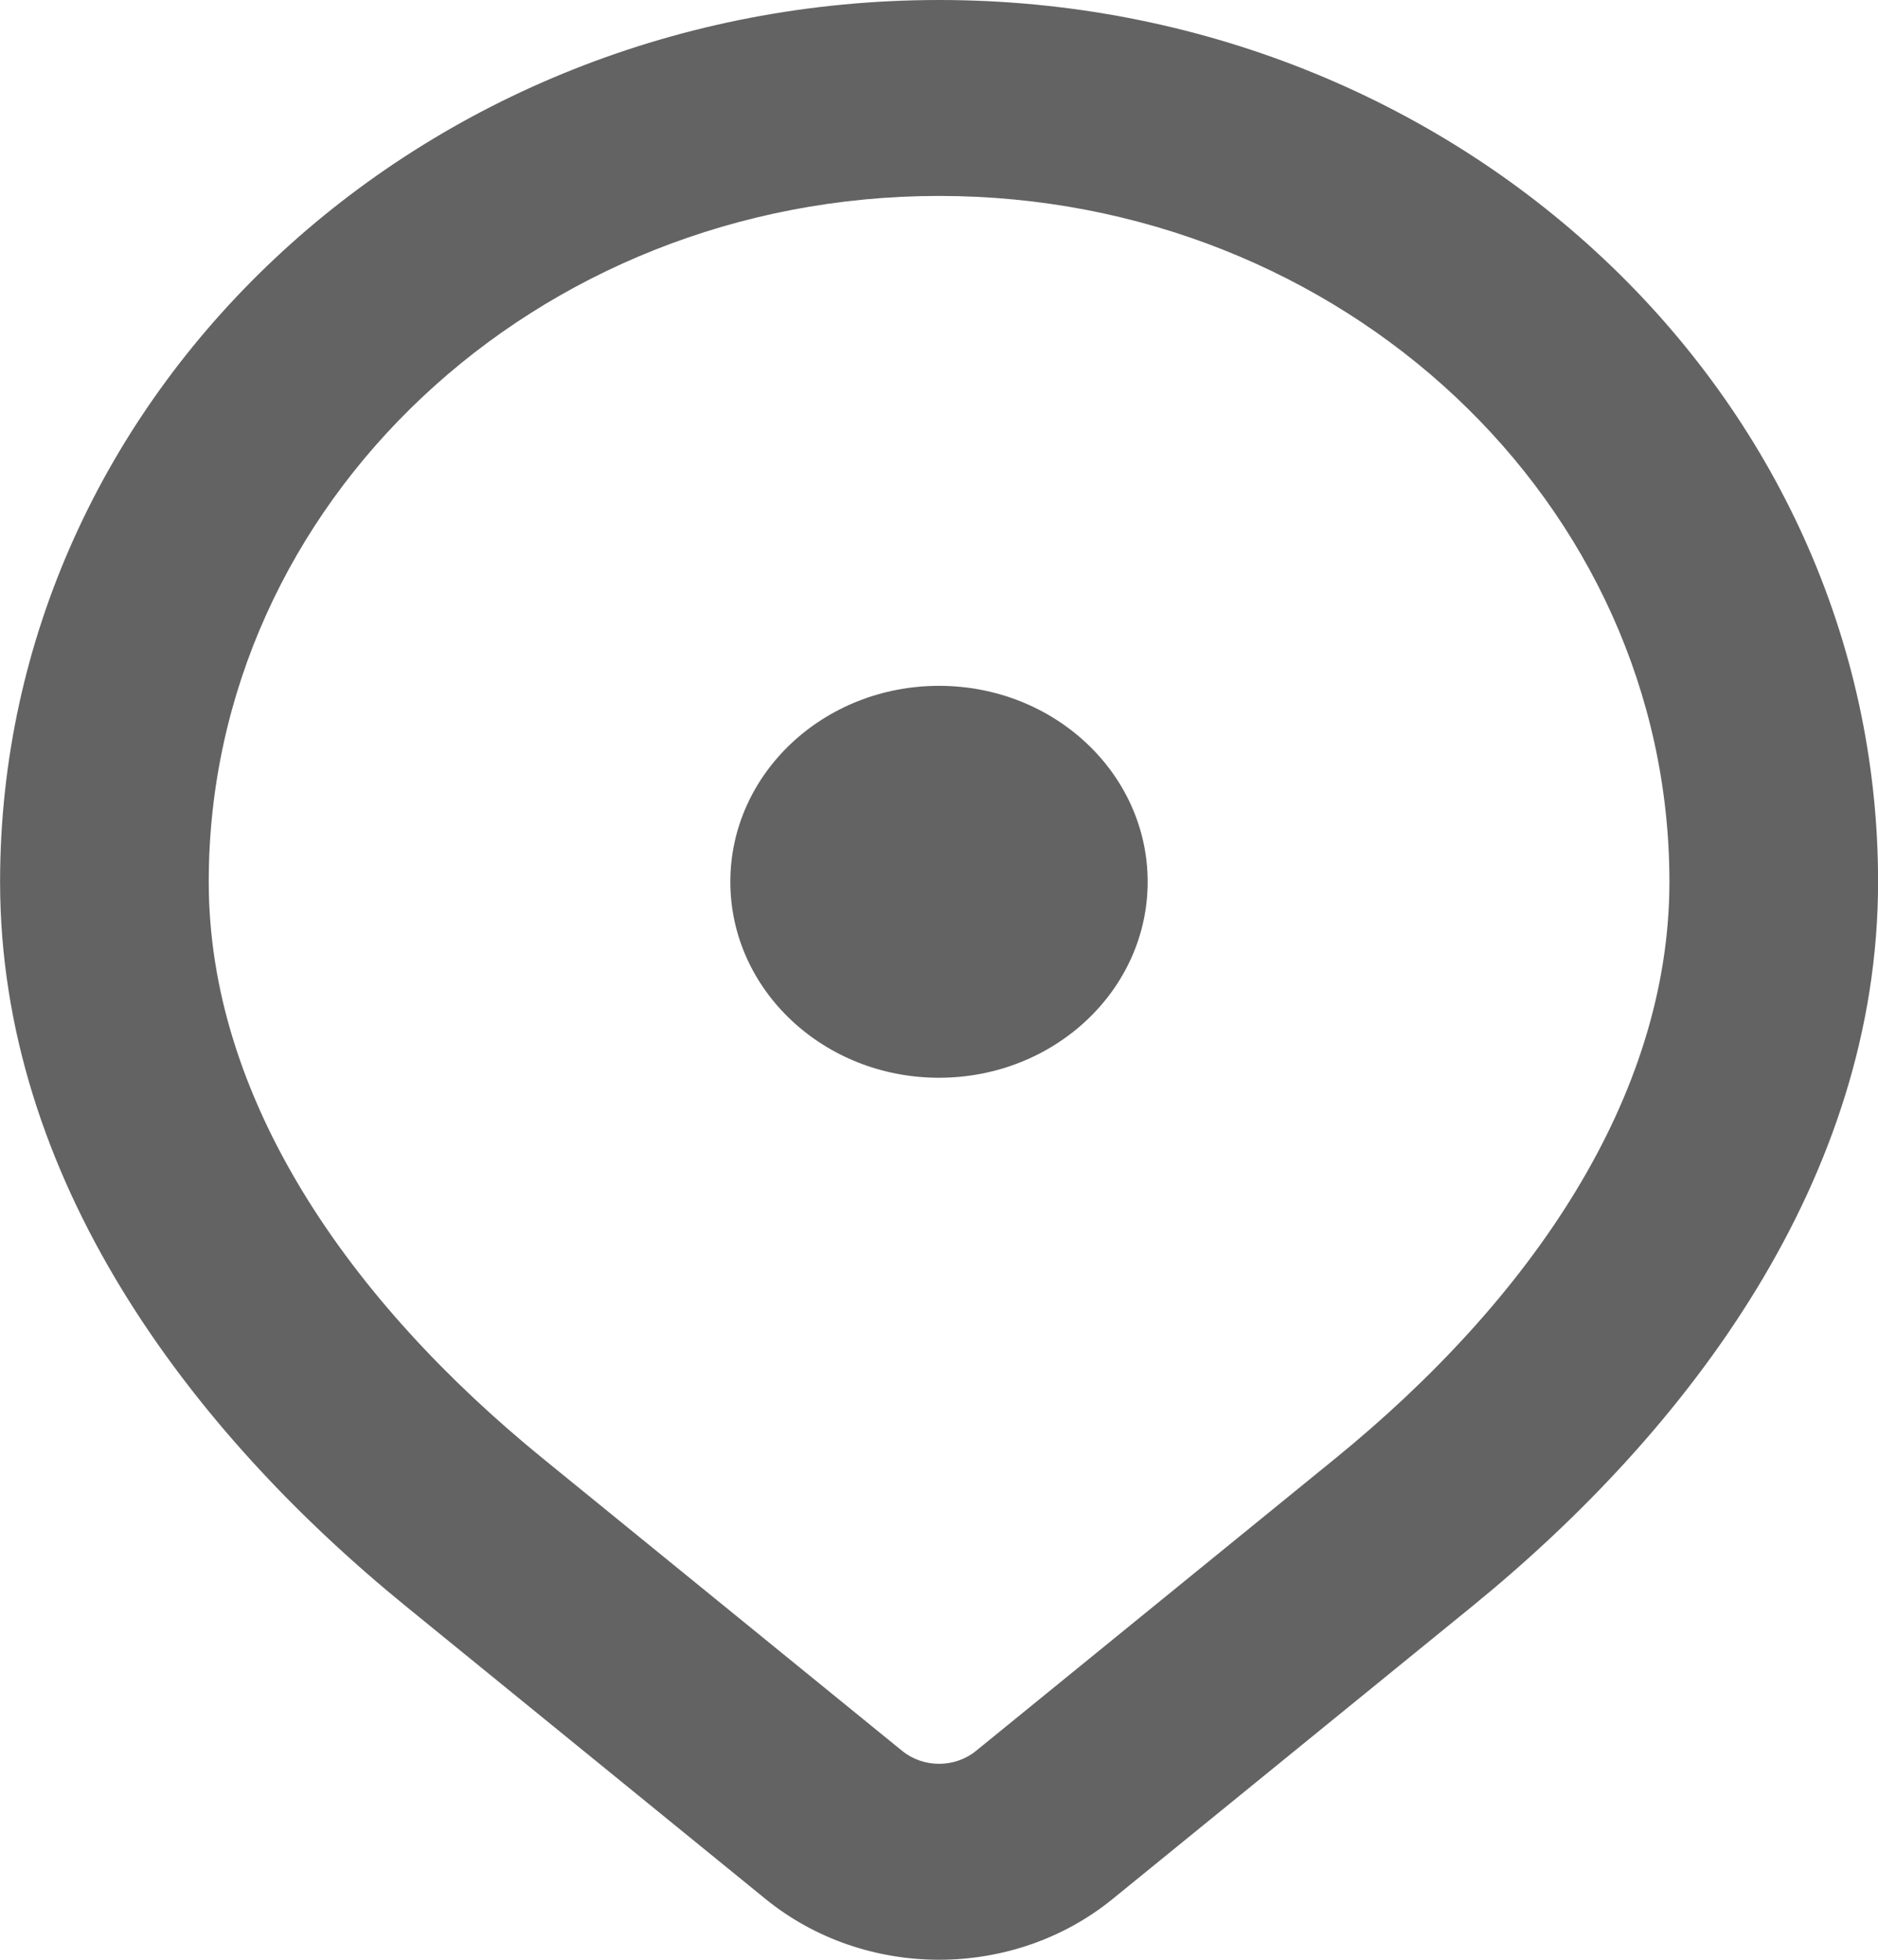
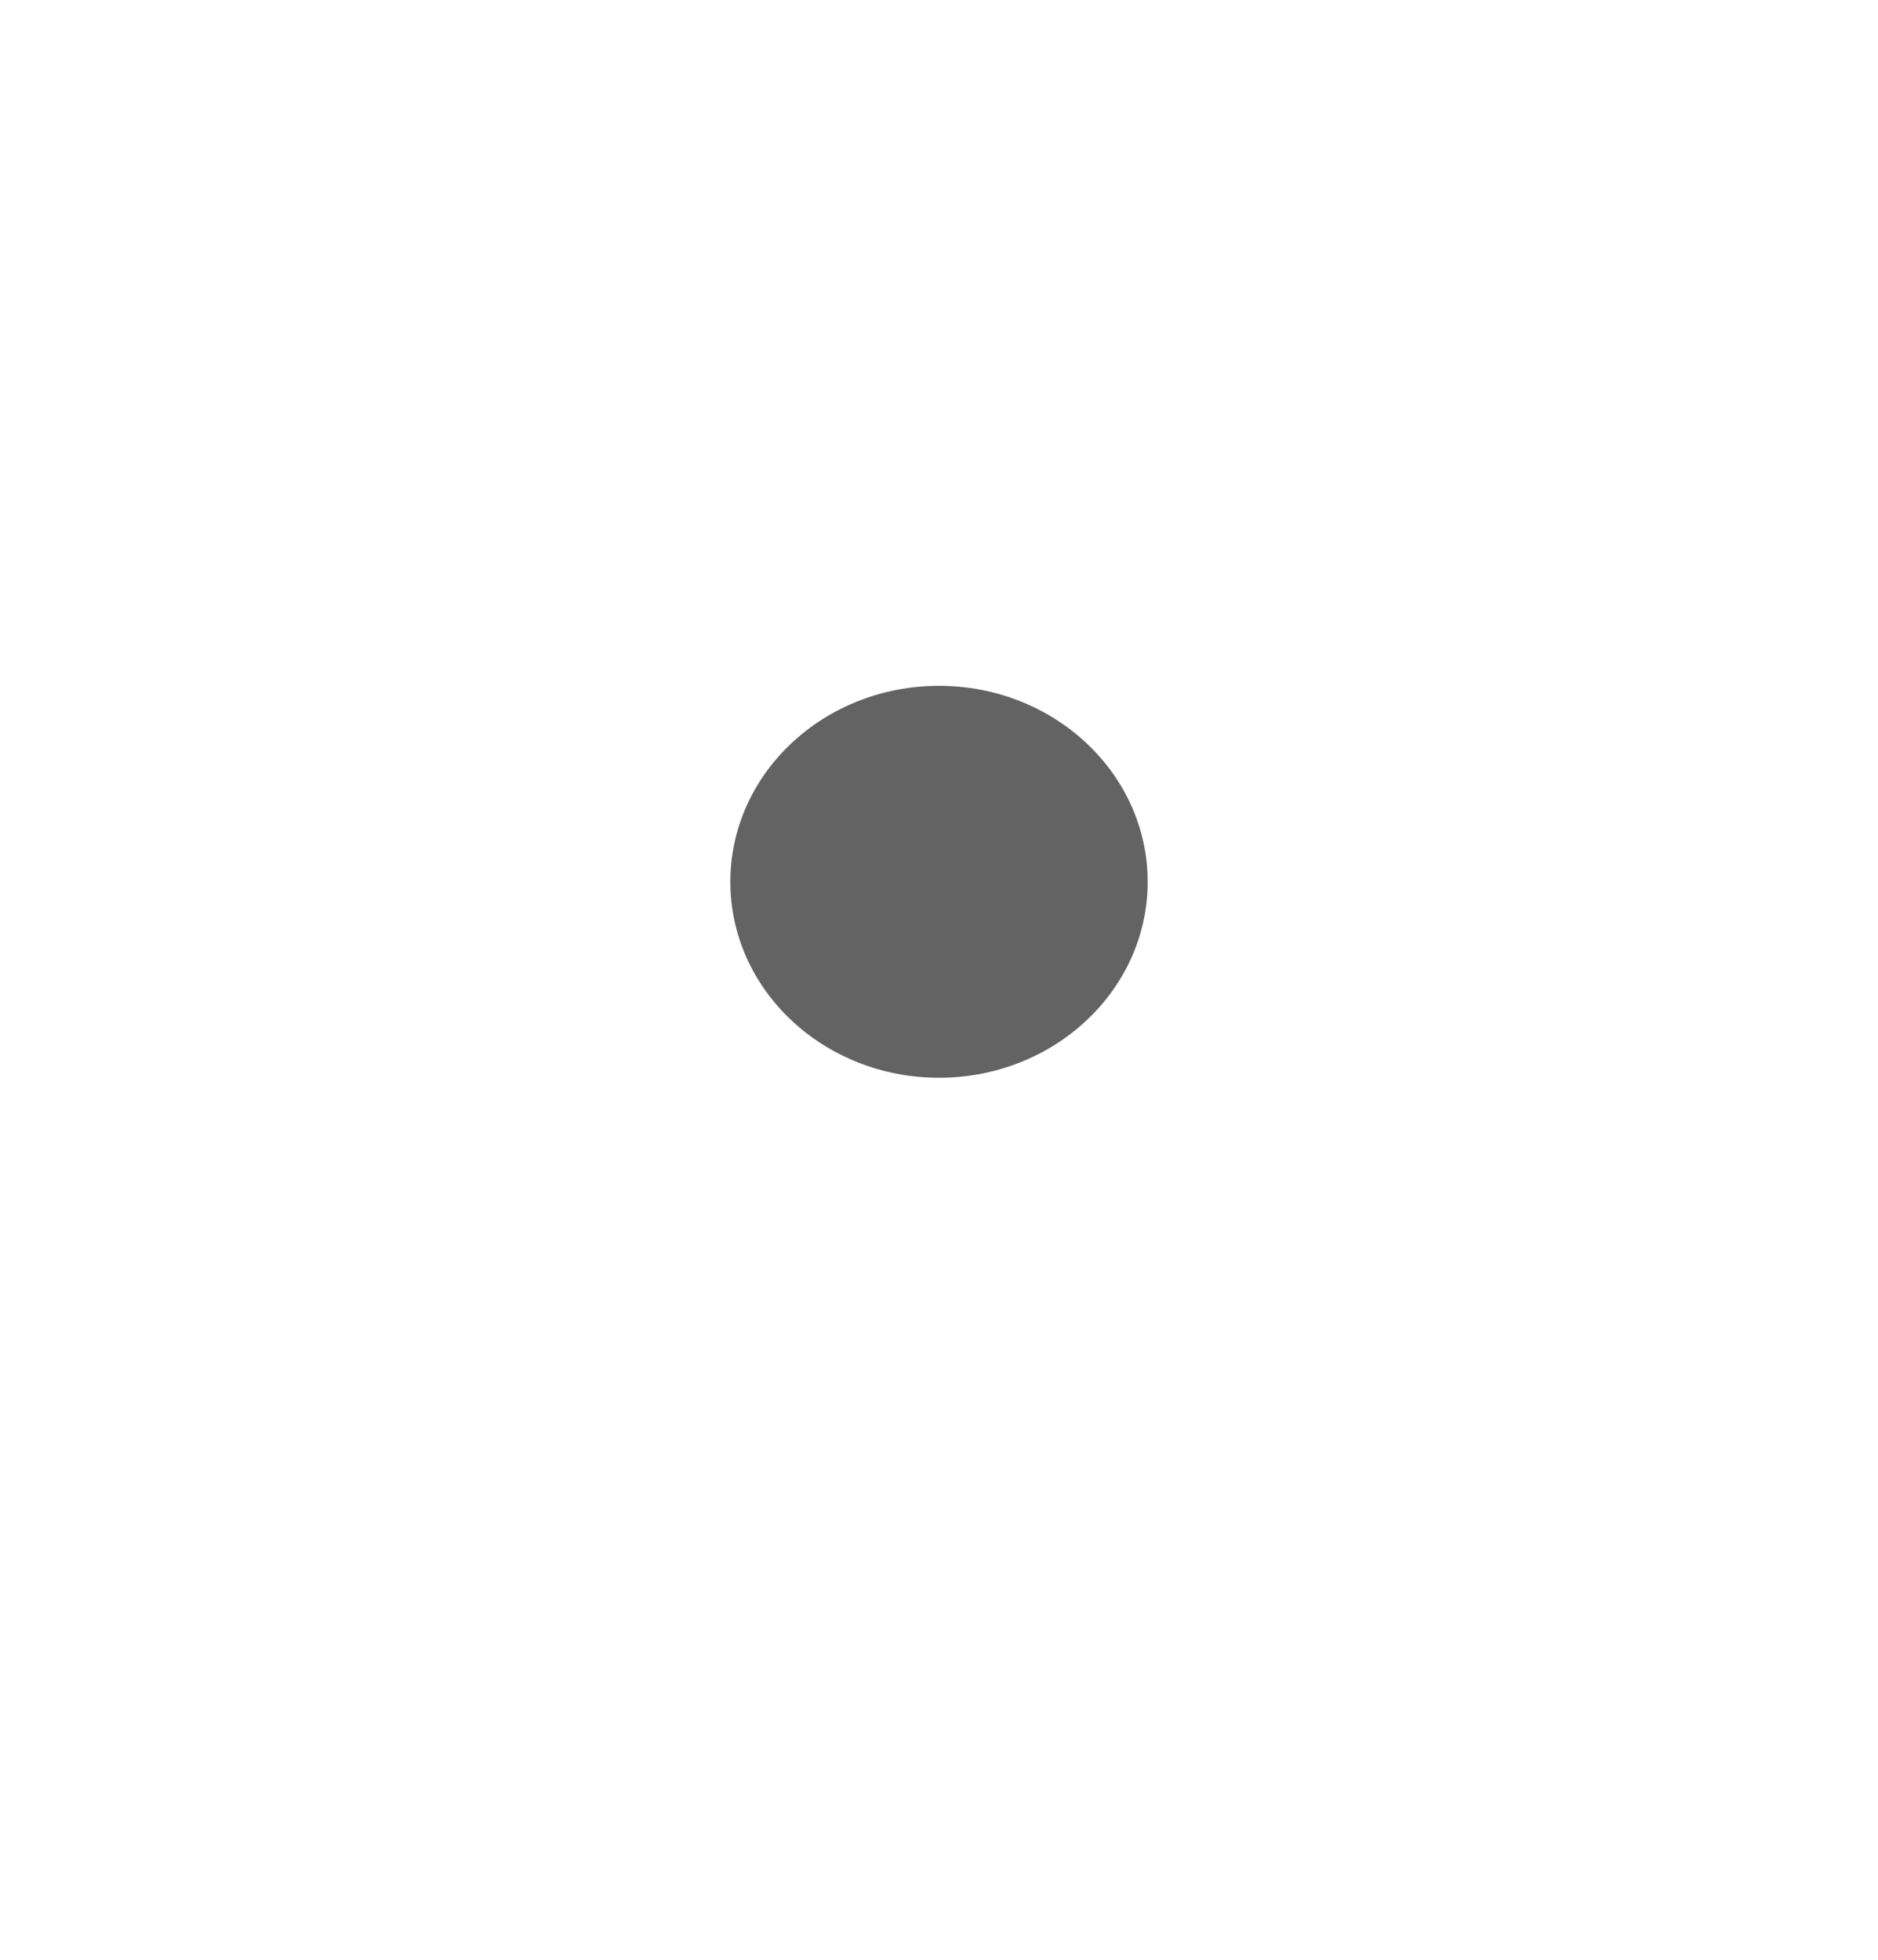
<svg xmlns="http://www.w3.org/2000/svg" width="46" height="48" viewBox="0 0 46 48" fill="none">
  <path d="M28.111 21.598C28.111 24.248 25.823 26.397 23 26.397C20.177 26.397 17.889 24.248 17.889 21.598C17.889 18.947 20.177 16.798 23 16.798C25.823 16.798 28.111 18.947 28.111 21.598Z" fill="#636363" />
-   <path fill-rule="evenodd" clip-rule="evenodd" d="M23.002 4.799C13.122 4.799 5.113 12.32 5.113 21.598C5.113 26.892 8.527 31.84 13.303 35.727L22.098 42.884C22.617 43.306 23.387 43.306 23.906 42.884L32.7 35.727C37.476 31.84 40.891 26.892 40.891 21.598C40.891 12.32 32.882 4.799 23.002 4.799ZM0.002 21.598C0.002 9.67 10.299 0 23.002 0C35.705 0 46.002 9.67 46.002 21.598C46.002 28.86 41.377 35.017 36.048 39.353L27.253 46.511C24.813 48.496 21.191 48.496 18.751 46.511L9.956 39.353C4.627 35.017 0.002 28.86 0.002 21.598Z" fill="#636363" />
</svg>